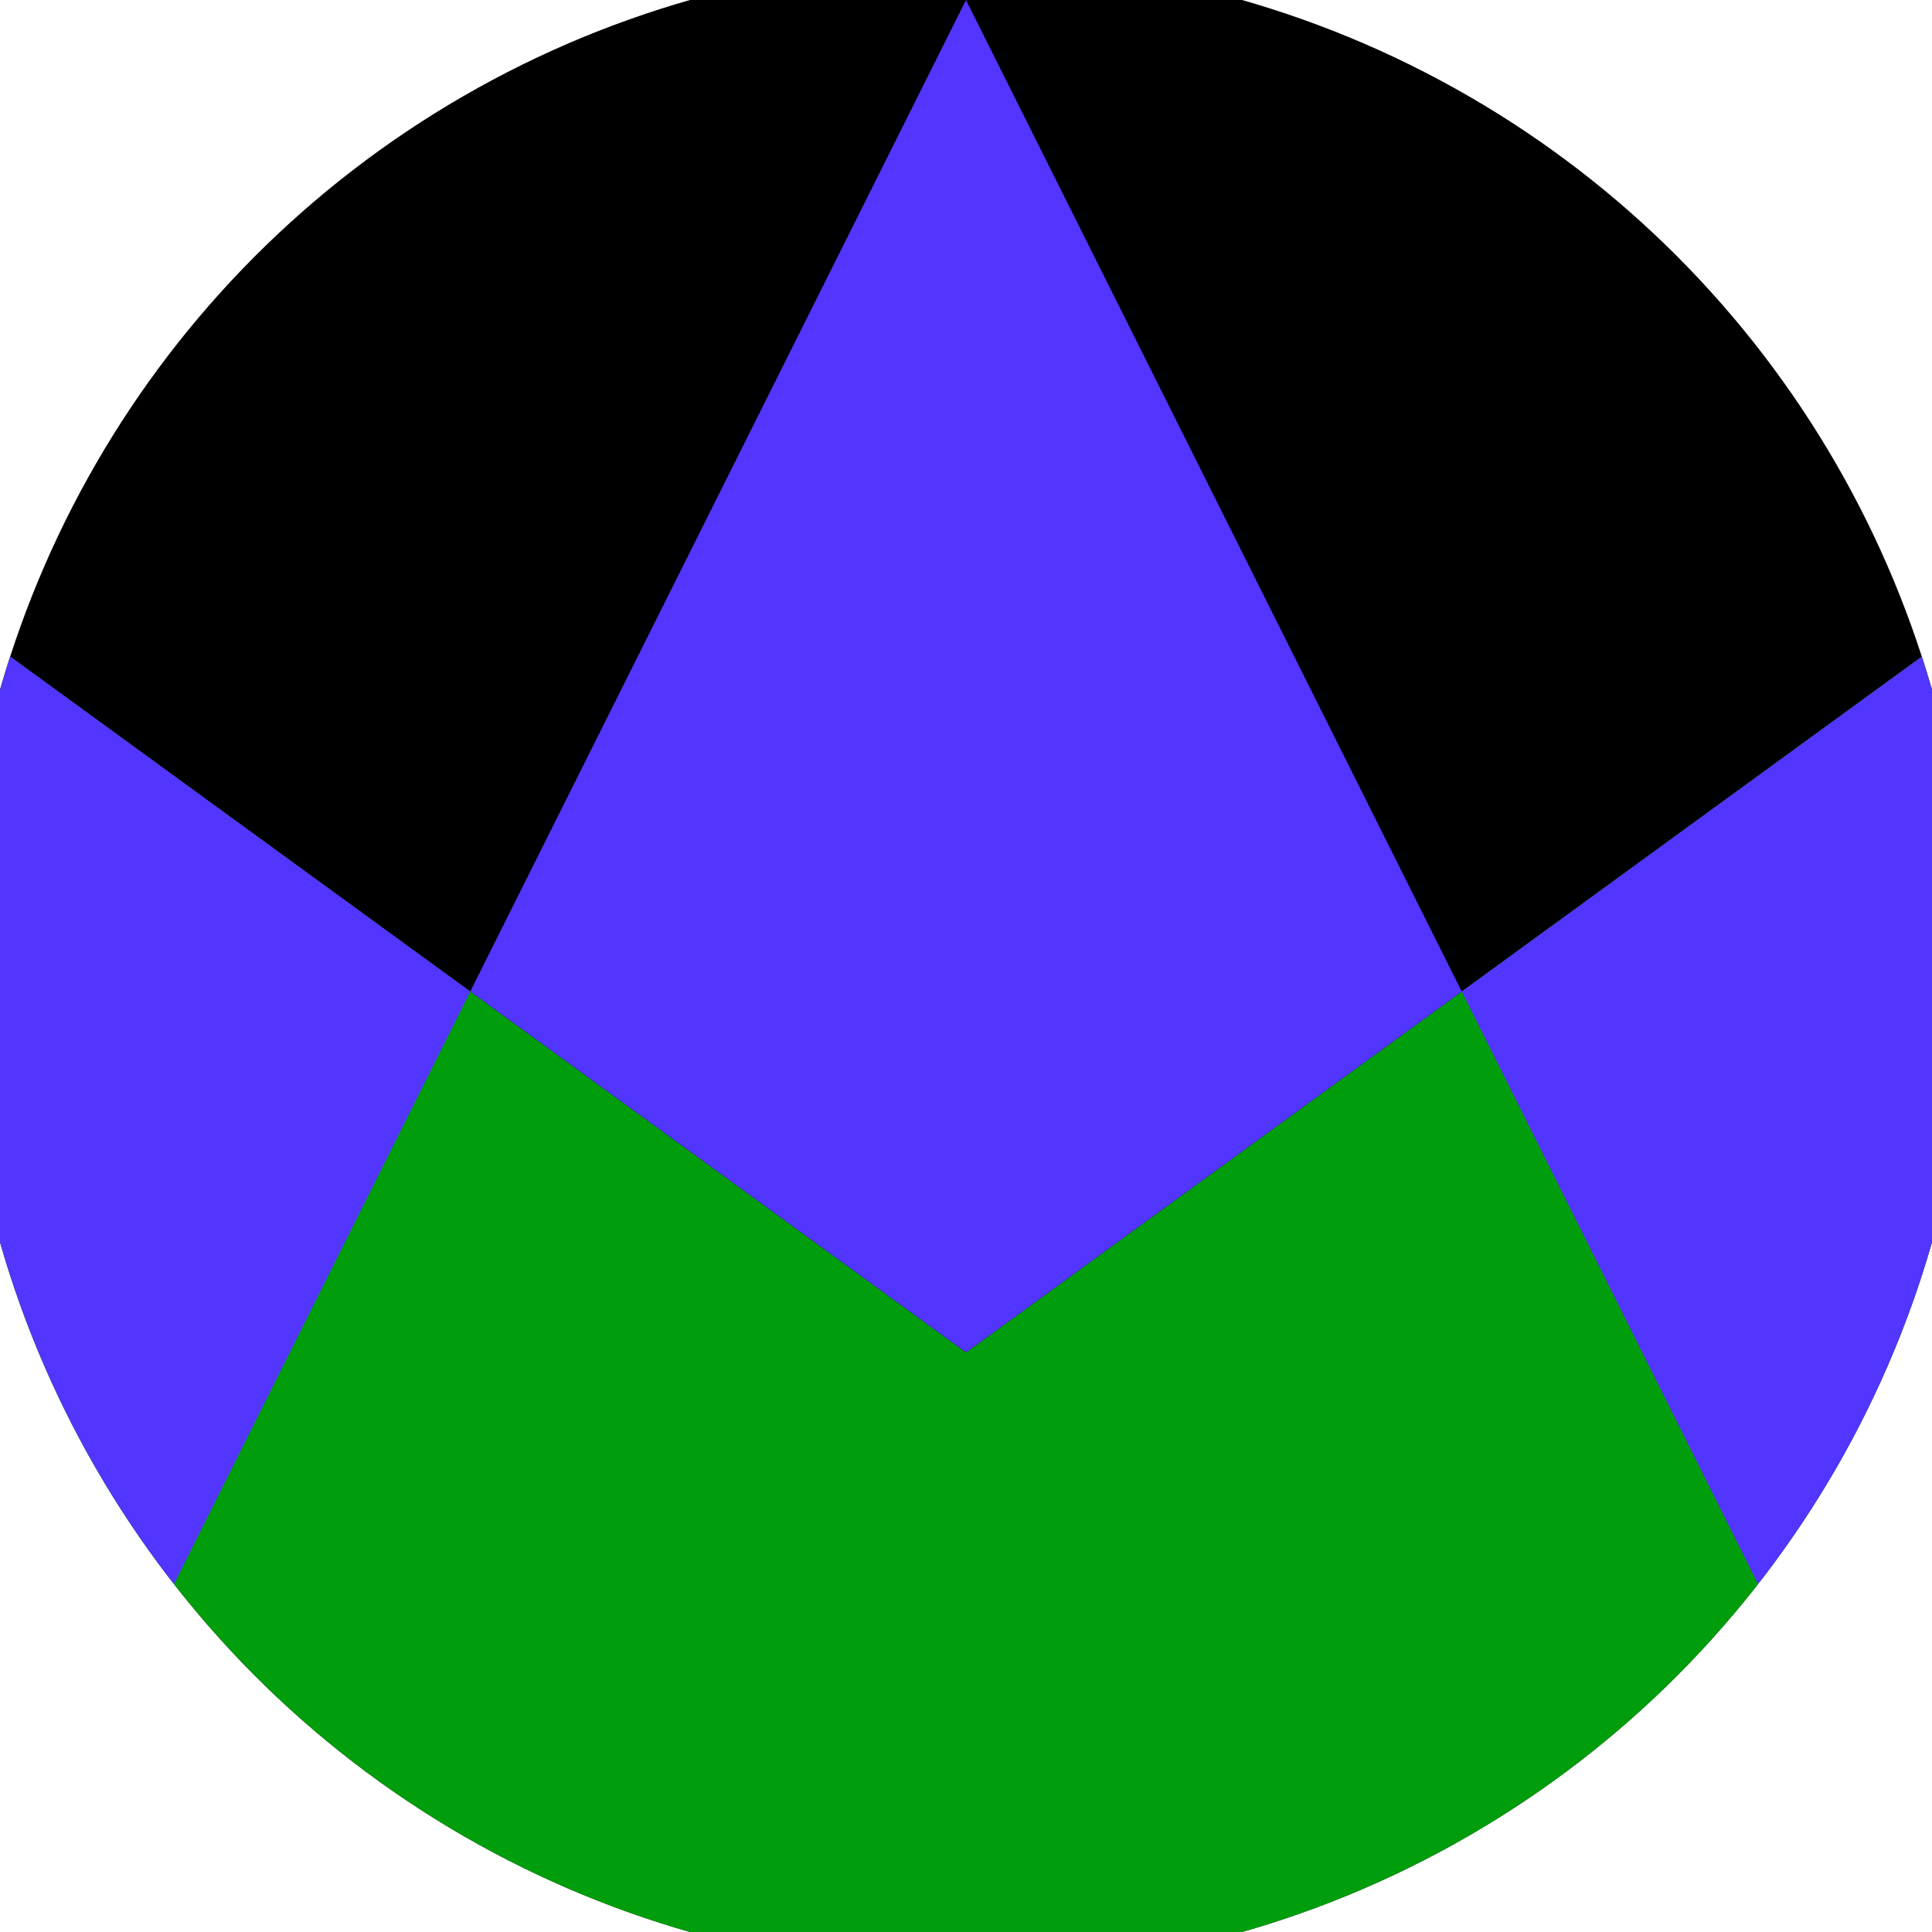
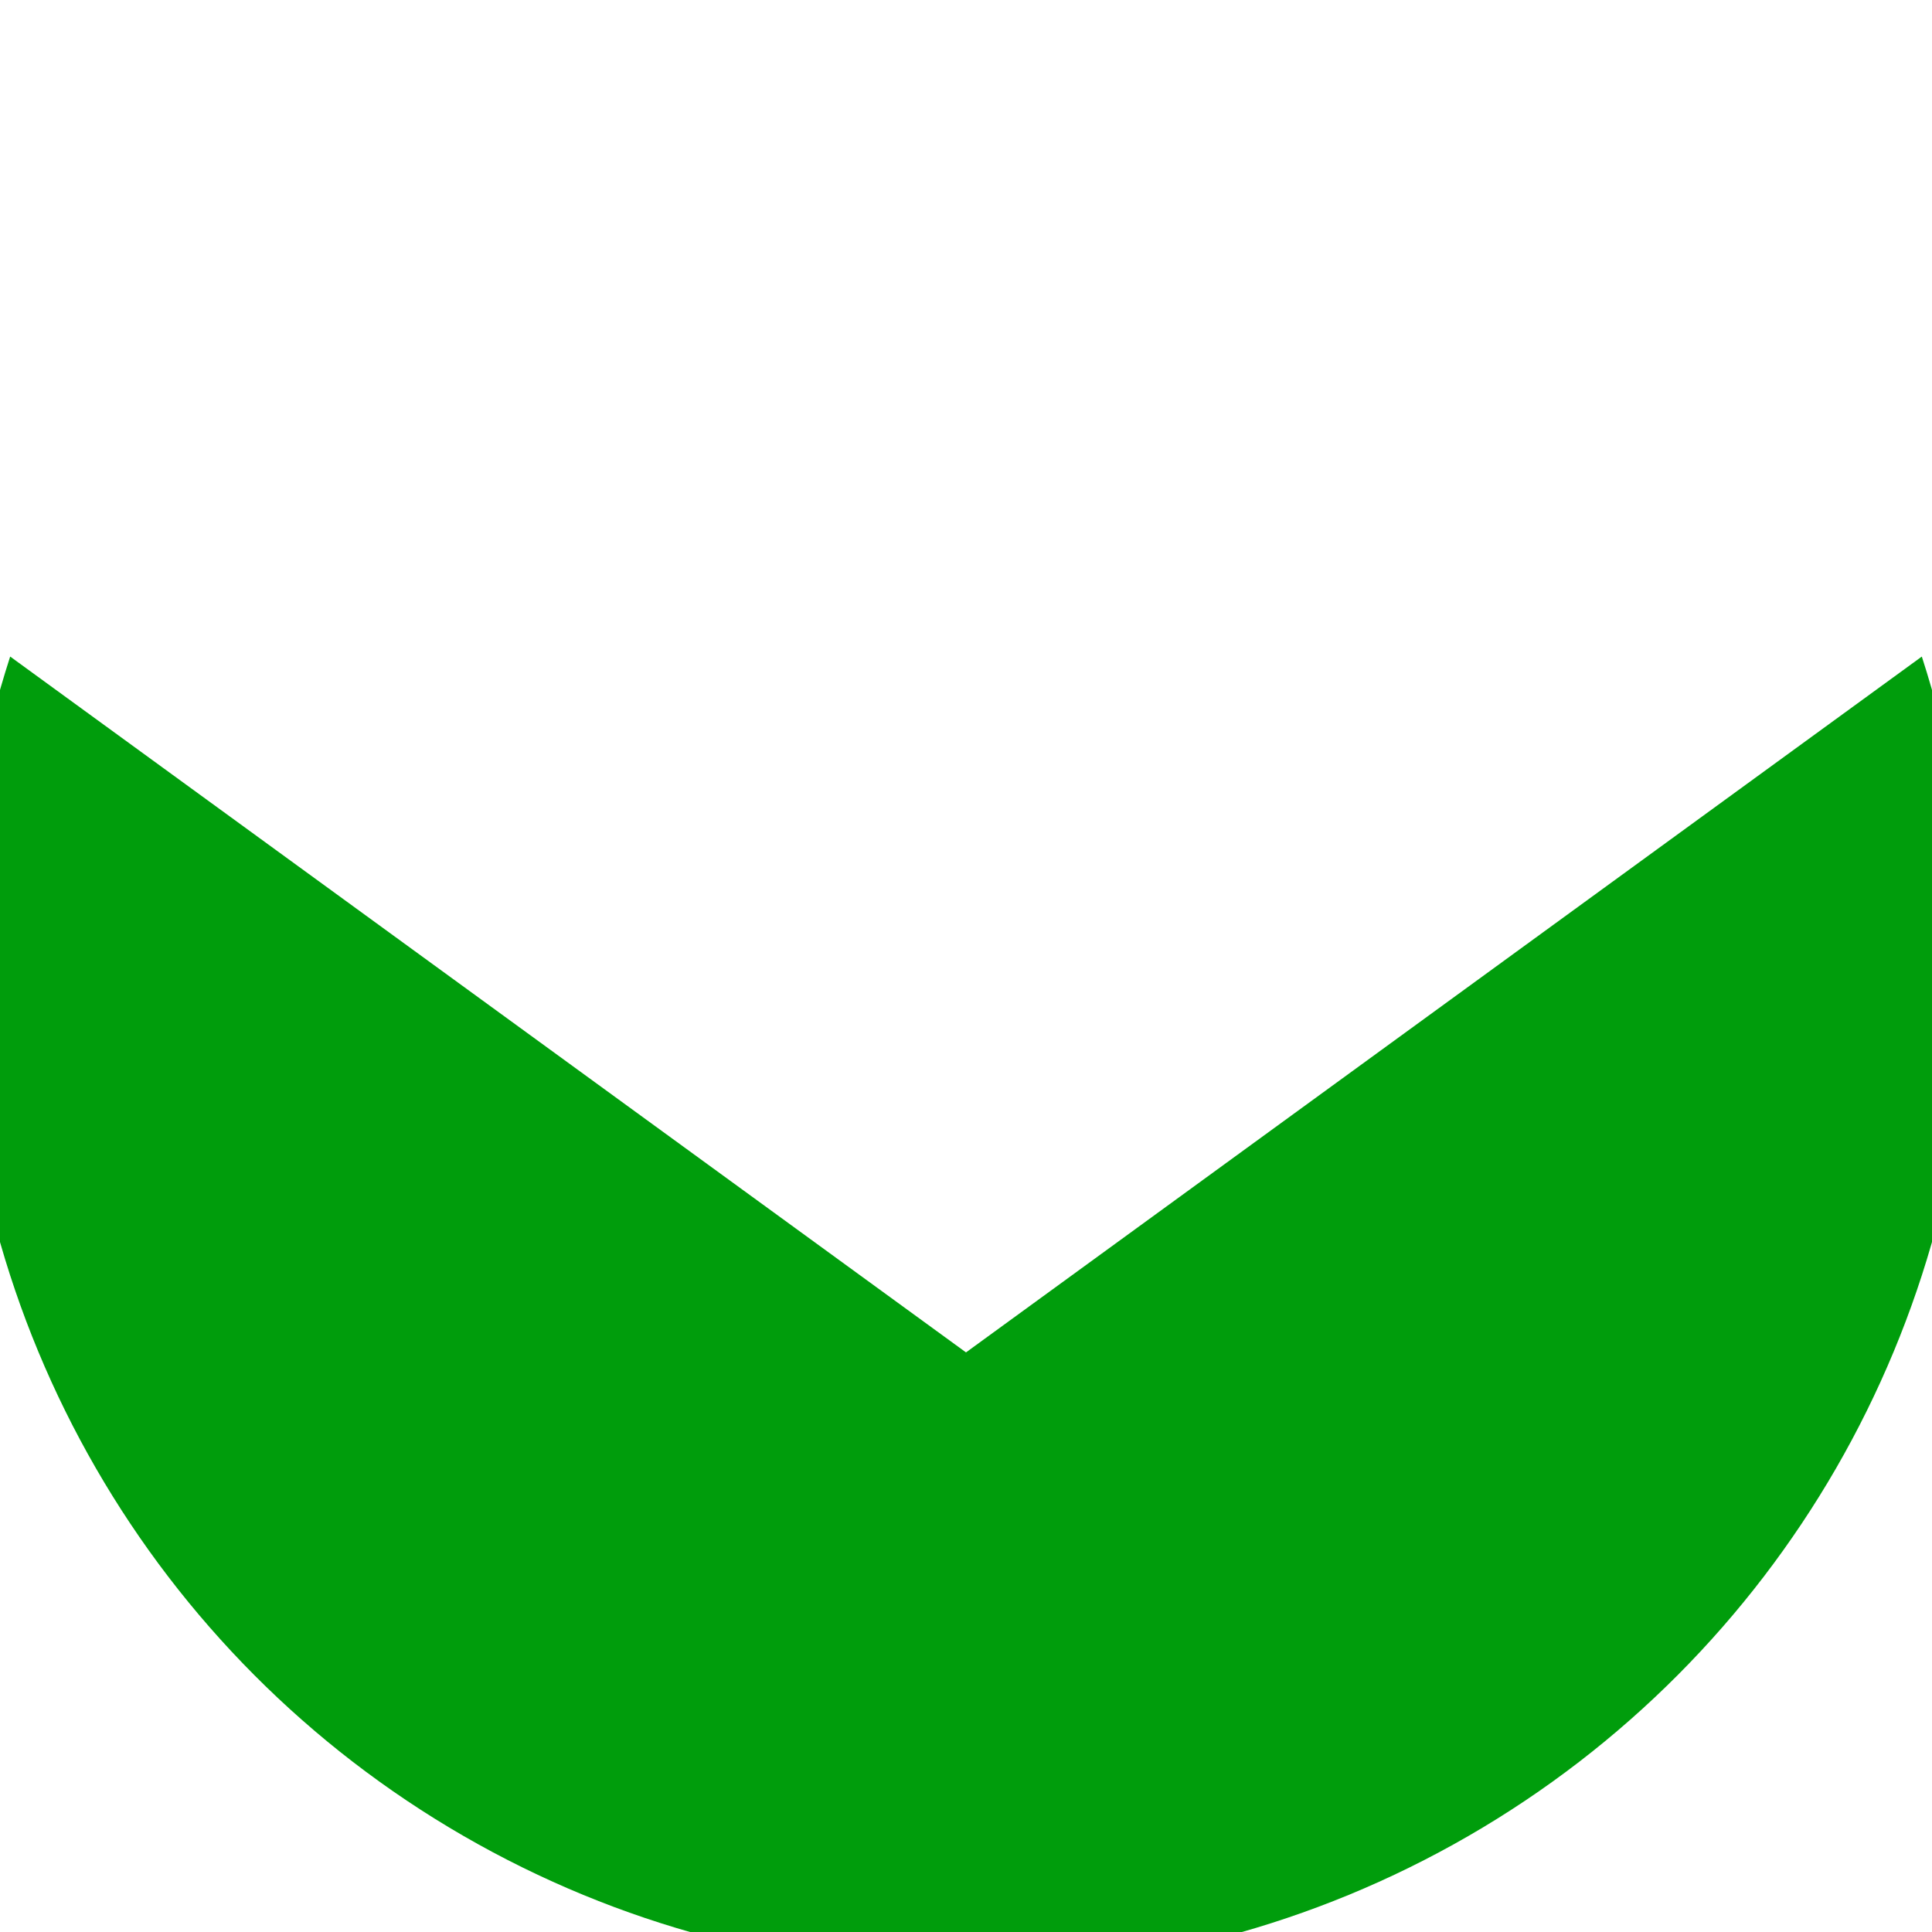
<svg xmlns="http://www.w3.org/2000/svg" width="128" height="128" viewBox="0 0 100 100" shape-rendering="geometricPrecision">
  <defs>
    <clipPath id="clip">
      <circle cx="50" cy="50" r="52" />
    </clipPath>
  </defs>
  <g transform="rotate(0 50 50)">
-     <rect x="0" y="0" width="100" height="100" fill="#000000" clip-path="url(#clip)" />
-     <path d="M 0 33.6 L 50 70 L 100 33.6 V 100 H 0 Z" fill="#009d0c" clip-path="url(#clip)" />
-     <path d="M 50 0 L 100 100 H 100 V 33.6 L 50 70 L 0 33.6 V 100 H 0 Z" fill="#5235ff" clip-path="url(#clip)" />
+     <path d="M 0 33.6 L 50 70 L 100 33.6 V 100 H 0 " fill="#009d0c" clip-path="url(#clip)" />
  </g>
</svg>